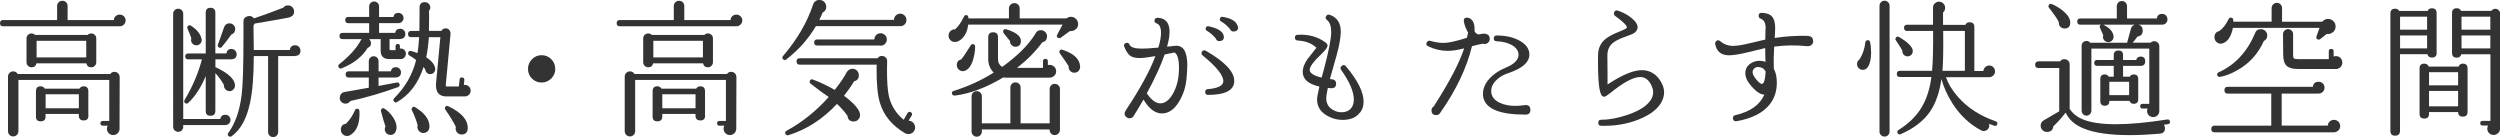
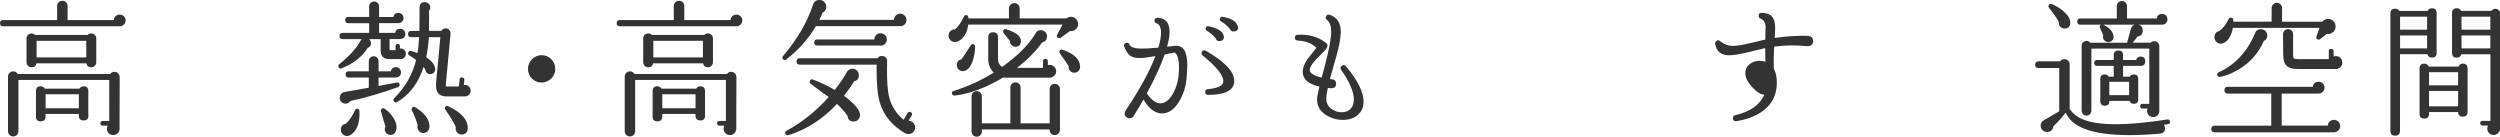
<svg xmlns="http://www.w3.org/2000/svg" id="_レイヤー_2" data-name="レイヤー 2" width="491.06" height="26.94" viewBox="0 0 491.06 26.94">
  <defs>
    <style>
      .cls-1 {
        fill: #333;
        stroke-width: 0px;
      }
    </style>
  </defs>
  <g id="text">
    <g>
      <path class="cls-1" d="m24.68,4c0,.33-.12.6-.35.83s-.5.33-.81.33H.61c-.41,0-.61-.2-.61-.61s.2-.61.61-.61h10.61V1.16c0-.27.1-.51.3-.71s.45-.3.74-.3.53.1.73.3.29.44.29.71v2.78h9.08c.02-.31.14-.57.36-.77.22-.2.49-.3.8-.3s.58.11.81.33.35.49.35.8Zm-1.19,21.34c-.02.33-.15.61-.39.84-.24.23-.53.35-.86.35-.35,0-.64-.12-.88-.36s-.36-.54-.36-.88c0-.21.05-.42.14-.61h-.96c-.31,0-.46-.16-.46-.46s.16-.46.46-.46h1.28v-8.06H3.62v10.06c0,.29-.1.54-.3.74s-.45.3-.74.3c-.27,0-.51-.1-.71-.3-.2-.2-.3-.45-.3-.74v-10.73c0-.27.1-.51.3-.71.2-.2.44-.3.71-.3.41,0,.71.17.9.52h18.18c.19-.29.46-.43.81-.43.29,0,.54.1.74.3.2.2.3.45.3.74l-.03,10.21Zm-4.58-13.11c0,.27-.1.5-.29.7s-.43.29-.7.29c-.52,0-.84-.26-.96-.78H7.16c-.12.52-.43.78-.96.78-.27,0-.5-.1-.7-.29s-.29-.42-.29-.7v-4.7c0-.27.1-.5.29-.68s.43-.28.7-.28.5.1.7.29h10.32c.19-.19.42-.29.7-.29s.5.09.7.28.29.41.29.68v4.7Zm-1.54,10.47c0,.64-.31.96-.93.96s-.96-.32-.96-.96v-.32h-6.53v.52c0,.62-.32.93-.96.93s-.93-.31-.93-.93v-4.99c0-.64.31-.96.93-.96.35,0,.62.15.81.46h6.81c.19-.31.46-.46.81-.46.62,0,.93.32.93.96v4.78Zm-.43-11.43v-3.25H7.19v3.25h9.74Zm-1.45,10v-2.75h-6.53v2.75h6.53Z" />
-       <path class="cls-1" d="m45.27,23.55c0,.29-.1.53-.29.72-.19.19-.43.29-.7.29h-8.29v.35c0,.27-.1.5-.29.7-.19.19-.43.29-.7.29s-.5-.1-.7-.29-.29-.43-.29-.7V2.7c0-.27.1-.5.29-.7.19-.19.43-.29.7-.29s.5.1.7.29c.19.19.29.43.29.7v20.68h7.28c.1-.56.44-.84,1.02-.84.27,0,.5.1.7.3.19.2.29.44.29.71Zm1.22-12.91c0,.58-.29.91-.87.99-.06.02-.11.03-.15.03h-3.16v1.57c.06,0,.12,0,.17.03,2.46,1.18,3.68,2.36,3.68,3.54,0,.29-.11.55-.32.77-.21.22-.46.33-.75.33-.33,0-.6-.13-.83-.38-.22-.25-.31-.53-.28-.84-.41-.75-.97-1.53-1.68-2.32v7.42c0,.64-.32.96-.96.96s-.93-.32-.93-.96v-6.84c-.97,2.3-2.12,4.06-3.45,5.28-.15.15-.34.17-.55.06-.25-.17-.3-.4-.14-.67,1.57-2.63,2.7-5.28,3.39-7.95h-2.67c-.41,0-.61-.19-.61-.58s.2-.58.61-.58h3.42V2.49c0-.64.31-.96.93-.96s.96.32.96.96v8h2.17c.1-.58.42-.87.99-.87.29,0,.53.1.73.3.19.2.29.44.29.71Zm-6.87-2.84c.02.29-.07.54-.26.75-.19.21-.44.33-.73.35-.29.02-.54-.07-.75-.26s-.33-.42-.35-.7c-.02-.15,0-.29.06-.41-.21-.6-.46-1.23-.75-1.88-.08-.15-.08-.31,0-.46.17-.25.4-.3.67-.14,1.16.75,1.85,1.59,2.06,2.52.04.12.06.19.06.23Zm6.58-2.09c0,.52-.25.88-.75,1.07-.83,1.14-1.46,1.95-1.89,2.44-.13.17-.31.21-.52.12-.25-.12-.33-.31-.23-.58.41-1.14.81-2.29,1.22-3.45.19-.48.54-.73,1.04-.73.31,0,.57.11.8.33.22.22.33.49.33.8Zm12.82,4.23c0,.64-.32.99-.96,1.04-.06.02-.11.03-.14.03h-3.28v14.93c0,.27-.1.5-.29.7s-.42.29-.7.29-.5-.1-.7-.29-.29-.43-.29-.7v-14.93h-2.81c0,3.89-.25,6.97-.75,9.25-.66,3.07-1.86,5.24-3.6,6.5-.19.13-.38.13-.55,0-.25-.17-.29-.39-.12-.64,1.37-1.84,2.25-4.35,2.64-7.54.23-1.86.35-5.56.35-11.11v-3.22c0-.58.29-.94.87-1.07.48-.12.88.03,1.19.43,1.41-.46,3.33-1.16,5.74-2.09.23-.31.55-.46.96-.46.33,0,.61.12.84.35.23.23.35.52.35.87,0,.56-.33.95-.99,1.16-.79.17-3.04.57-6.76,1.19-.06.13-.14.26-.23.38l.03,2.58c.02.5.03,1.25.03,2.23h7.08c.08-.62.43-.93,1.04-.93.29,0,.54.1.74.3.2.2.3.45.3.74Z" />
      <path class="cls-1" d="m79.72,10.56c0,.29-.1.54-.29.74s-.43.3-.72.3h-2.29c-1.1,0-1.65-.56-1.65-1.68v-2.23h-2.26c.17.14.28.31.32.52.13.58-.07.98-.61,1.19-1.06,1.74-2.77,3.08-5.13,4.03-.21.08-.39.03-.52-.15-.17-.21-.17-.42,0-.61l.03-.03.03-.03c1.95-1.53,3.36-3.08,4.23-4.67.04-.1.11-.18.2-.26h-3.77c-.41,0-.61-.2-.61-.61s.2-.61.61-.61h5.22v-1.91h-4.09c-.41,0-.61-.2-.61-.61s.2-.61.61-.61h4.09V1.25c0-.27.1-.5.29-.68.19-.18.42-.28.67-.28.27,0,.5.09.7.28.19.18.29.41.29.68v2.09h2.81c.1-.54.42-.81.99-.81.27,0,.51.1.71.3s.3.44.3.71-.1.51-.3.71-.44.3-.71.3h-3.8v1.91h3.16c.1-.54.43-.81.99-.81.27,0,.51.1.71.29.2.19.3.43.3.7,0,.6-.3.94-.9,1.01-.06.02-.12.03-.17.03h-2.03v1.97c0,.14.06.2.17.2h1.01v-.78c0-.29.15-.43.44-.43.27,0,.41.14.41.43v.49c.06-.02.12-.03.17-.03.29,0,.53.1.72.3s.29.44.29.71Zm-.96,3.65c0,.58-.29.91-.87.99-.06.02-.12.03-.17.03h-3.36v1.65c1.24-.23,2.43-.45,3.57-.67.31-.06.49.06.55.35.06.27-.04.45-.29.55-3.21,1.16-6.33,2.07-9.37,2.73-.23.35-.55.52-.96.52-.31,0-.58-.11-.8-.33-.22-.22-.33-.49-.33-.8,0-.23.06-.44.17-.64.23-.35.55-.53.96-.55.77-.12,2.3-.39,4.58-.81v-2h-3.94c-.41,0-.61-.2-.61-.61s.2-.61.61-.61h3.94v-2c0-.27.09-.5.28-.68.18-.18.41-.28.68-.28s.5.09.68.28.28.41.28.68v2h2.41c.12-.54.44-.81.99-.81.29,0,.53.1.72.3s.29.44.29.71Zm-8.15,7.6c.1,2.4-.51,3.97-1.83,4.73-.19.12-.4.17-.61.17-.33,0-.61-.12-.86-.36-.24-.24-.36-.53-.36-.86,0-.7.34-1.09,1.01-1.19.75-.75,1.33-1.62,1.74-2.61.08-.21.22-.32.43-.32.31-.02.46.13.46.44Zm7.19,3.77c-.06.31-.21.55-.46.73-.25.17-.52.23-.81.17-.31-.04-.56-.18-.74-.44s-.25-.53-.19-.84c.02-.12.06-.23.12-.35-.23-.66-.52-1.64-.87-2.96-.06-.15-.04-.3.06-.44.15-.23.36-.27.61-.12.71.48,1.29,1.07,1.73,1.77.44.7.65,1.34.65,1.94,0,.19-.03.37-.09.52Zm14.65-7.77c0,.31-.11.58-.33.8-.22.22-.5.33-.83.33h-3.6c-1.53,0-2.2-.91-2.03-2.73l.84-8.9h-2.26c-.1,1.43-.27,2.75-.52,3.94,1.08.7,1.67,1.44,1.77,2.23.02.27-.05.51-.22.72-.16.21-.38.33-.65.35-.25.04-.48-.02-.7-.19s-.34-.38-.38-.65v-.06c-.1-.15-.21-.32-.35-.49-1.01,3.17-2.75,5.47-5.22,6.9-.19.12-.38.09-.55-.09-.21-.21-.21-.43,0-.67,2.18-2.17,3.62-4.67,4.32-7.51-.45-.35-.89-.65-1.33-.9-.21-.12-.29-.3-.23-.55.08-.29.27-.4.58-.32.42.12.84.25,1.25.41.15-.93.26-1.97.32-3.13h-1.57c-.41,0-.61-.2-.61-.61s.2-.61.61-.61h1.62c0-.77,0-1.95.03-3.54v-1.22c.08-.6.42-.9,1.04-.9.29,0,.54.1.75.3s.32.45.32.74c0,.25-.09.47-.26.67l.03.81c0,.7,0,1.74-.03,3.13h2.44c.21-.37.52-.53.93-.49.27.02.49.13.65.35s.24.45.22.7l-.93,9.98c-.04.25,0,.38.12.38h2.44l.15-1.36c.02-.31.18-.45.49-.41.31.02.45.18.44.49l-.09.96h.17c.33,0,.6.11.83.33.22.22.33.49.33.8Zm-8.09,7.1c0,.33-.11.61-.33.84-.22.23-.5.36-.83.38-.33,0-.61-.11-.84-.33-.23-.22-.36-.5-.38-.83,0-.12.02-.23.06-.35-.25-.95-.63-1.93-1.13-2.96-.08-.13-.08-.28,0-.43.15-.27.37-.33.64-.17,1.89,1.14,2.83,2.43,2.81,3.86Zm7.51.35c-.04.73-.42,1.12-1.13,1.16-.33.02-.61-.08-.86-.3-.24-.22-.37-.5-.39-.83,0-.12.02-.23.06-.35-.43-.89-1.11-2.02-2.06-3.39-.12-.16-.14-.31-.06-.46.14-.29.34-.37.61-.23,2.65,1.26,3.92,2.73,3.83,4.41Z" />
      <path class="cls-1" d="m109.07,13.54c0,.74-.27,1.36-.8,1.89-.53.52-1.17.78-1.9.78s-1.36-.26-1.88-.78-.78-1.15-.78-1.89.26-1.37.78-1.9c.52-.53,1.15-.8,1.88-.8s1.39.26,1.91.78c.52.52.78,1.16.78,1.91Z" />
      <path class="cls-1" d="m145.81,4c0,.33-.12.6-.35.83s-.5.33-.81.33h-22.91c-.41,0-.61-.2-.61-.61s.2-.61.61-.61h10.61V1.16c0-.27.1-.51.3-.71s.45-.3.74-.3.53.1.73.3.29.44.29.71v2.78h9.08c.02-.31.14-.57.36-.77.22-.2.49-.3.8-.3s.58.11.81.33.35.49.35.8Zm-1.19,21.34c-.02.33-.15.61-.39.84-.24.23-.53.35-.86.35-.35,0-.64-.12-.88-.36s-.36-.54-.36-.88c0-.21.05-.42.14-.61h-.96c-.31,0-.46-.16-.46-.46s.16-.46.46-.46h1.28v-8.06h-17.83v10.06c0,.29-.1.54-.3.74s-.45.3-.74.3c-.27,0-.51-.1-.71-.3-.2-.2-.3-.45-.3-.74v-10.73c0-.27.1-.51.3-.71.2-.2.44-.3.71-.3.41,0,.71.17.9.52h18.18c.19-.29.46-.43.81-.43.29,0,.54.1.74.3.2.2.3.45.3.74l-.03,10.21Zm-4.58-13.11c0,.27-.1.5-.29.7s-.43.29-.7.29c-.52,0-.84-.26-.96-.78h-9.8c-.12.52-.43.78-.96.78-.27,0-.5-.1-.7-.29s-.29-.42-.29-.7v-4.7c0-.27.1-.5.29-.68s.43-.28.7-.28.5.1.7.29h10.32c.19-.19.42-.29.7-.29s.5.09.7.28.29.41.29.68v4.7Zm-1.54,10.47c0,.64-.31.96-.93.96s-.96-.32-.96-.96v-.32h-6.53v.52c0,.62-.32.93-.96.93s-.93-.31-.93-.93v-4.99c0-.64.31-.96.93-.96.35,0,.62.15.81.46h6.81c.19-.31.46-.46.81-.46.62,0,.93.32.93.96v4.78Zm-.43-11.43v-3.25h-9.74v3.25h9.74Zm-1.45,10v-2.75h-6.53v2.75h6.53Z" />
      <path class="cls-1" d="m178.05,3.92c0,.35-.12.64-.36.88-.24.24-.53.35-.86.33h-16.56c-1.49,2.51-3.43,4.7-5.83,6.55-.19.16-.39.16-.58,0-.23-.21-.25-.44-.06-.67,2.76-3.23,4.73-6.58,5.89-10.06.21-.64.64-.96,1.28-.96.37,0,.68.13.94.39.26.26.39.58.39.94,0,.52-.24.91-.73,1.16-.17.46-.39.94-.64,1.42h14.67c0-.33.12-.61.36-.86.24-.24.53-.36.86-.36s.61.12.86.36.36.53.36.86Zm-9.14,18.44c.08.39,0,.74-.26,1.04-.25.31-.57.46-.96.46-.74,0-1.14-.37-1.22-1.1-.45-.68-1.13-1.46-2.06-2.35-2.84,3.02-6.03,5.07-9.57,6.15-.23.06-.42-.02-.55-.23-.14-.27-.07-.48.2-.64,3.09-1.68,5.86-3.9,8.29-6.64-.87-.56-2.05-1.43-3.54-2.61-.19-.13-.25-.32-.17-.55.12-.29.32-.38.61-.26,1.41.52,2.84,1.2,4.29,2.03,1.08-1.39,1.87-2.55,2.35-3.48l.06-.09c.27-.37.61-.56,1.01-.58.35-.02.65.09.91.33.26.24.39.54.39.88.04.68-.27,1.09-.93,1.25-.56.95-1.22,1.89-1.97,2.84.62.45,1.24.97,1.86,1.57.81.85,1.23,1.51,1.25,1.97Zm10.85,2.67c0,.35-.13.65-.38.91-.25.26-.56.39-.93.39-.27,0-.5-.06-.7-.17-2.51-1.49-4.15-3.46-4.9-5.92-.46-1.45-.69-3.75-.67-6.9l.03-.64h-15.14c-.41,0-.61-.21-.61-.64s.2-.61.61-.61h15.31c.19-.31.47-.46.84-.46.29,0,.54.1.74.29s.3.44.3.73l-.03,1.36c-.02,2.59.11,4.45.38,5.57.45,1.86,1.41,3.38,2.9,4.58l.75-1.3c.17-.27.4-.33.67-.17.25.17.3.39.15.64l-.61,1.01c.37.02.67.16.91.41.24.25.36.56.36.93Zm-5.57-17.28c0,.33-.12.62-.36.87-.24.25-.53.37-.86.35l-.06-.03h-12.38c-.41,0-.61-.19-.61-.58,0-.41.2-.61.61-.61h11.22c0-.35.12-.64.35-.87s.52-.35.87-.35c.33,0,.61.12.86.35.24.23.36.52.36.87Z" />
      <path class="cls-1" d="m211.78,4.7c0,.56-.26.98-.78,1.25-.27.14-.55.18-.84.15-.27.19-.86.62-1.77,1.28-.19.14-.38.16-.55.06-.27-.16-.33-.37-.17-.64.19-.37.54-1.02,1.04-1.97h-18.53c-.13,1.14-.52,2.04-1.16,2.7-.46.44-.89.68-1.28.7-.39.06-.72-.04-1-.29-.28-.25-.42-.56-.42-.93s.12-.67.38-.91c.25-.24.55-.35.9-.33.62-.56,1.18-1.35,1.68-2.38l.03-.06c.12-.23.26-.36.43-.38.33,0,.49.22.49.67h7.95v-1.97c0-.29.11-.54.32-.74s.46-.3.75-.3.54.1.74.3c.2.2.3.45.3.74v1.97h9.19c.25-.21.54-.32.87-.32.39,0,.72.14,1,.42s.42.61.42,1Zm-4.32,9.31c0,.35-.13.64-.38.88-.25.24-.55.36-.9.36h-8.53c-.21,0-.42,0-.61-.03-3.29,1.97-6.41,3.15-9.37,3.54h-.09c-.31.04-.5-.07-.58-.32-.1-.29,0-.48.32-.58,2.8-.87,5.42-2.07,7.86-3.6-.72-.73-1.07-1.63-1.07-2.7v-4.26c0-.64.32-.96.96-.96s.96.32.96.96v4.26c0,.74.28,1.26.84,1.57,3-2.15,5.16-4.31,6.5-6.5.23-.5.62-.73,1.16-.7.33.02.6.16.83.41s.32.54.3.87c-.04.6-.35.97-.93,1.1-1.32,1.8-2.97,3.47-4.96,5.02h5.1v-1.31c0-.31.16-.46.46-.46.33,0,.49.16.49.46v.78c.12-.04.23-.06.35-.06.35,0,.65.12.9.36.25.24.38.54.38.88Zm-15.92-4.87c0,.7-.1,1.42-.29,2.17-.31,1.31-.83,2.16-1.57,2.52-.17.1-.36.15-.55.15-.33,0-.61-.12-.84-.35-.23-.23-.35-.51-.35-.84,0-.62.3-1,.9-1.13.31-.39.91-1.29,1.8-2.7.1-.19.24-.29.43-.29.31,0,.46.15.46.46Zm16.65,16.38c0,.29-.1.53-.3.72s-.44.29-.71.29c-.29,0-.53-.1-.72-.29s-.29-.43-.29-.72v-.09h-13.31v.41c0,.27-.1.51-.29.71s-.43.3-.72.3c-.27,0-.51-.1-.71-.3-.2-.2-.3-.44-.3-.71v-6.93c0-.29.1-.53.3-.72.2-.19.44-.29.71-.29.29,0,.53.1.72.29s.29.43.29.72v5.31h5.6v-7.05c0-.27.1-.5.29-.7.19-.19.42-.29.7-.29.29,0,.53.1.73.29s.29.42.29.7v7.05h5.71v-6.76c0-.27.1-.5.29-.7s.43-.29.72-.29c.27,0,.51.1.71.29s.3.42.3.7v8.06Zm-7.66-17.43c0,.58-.27.94-.81,1.07-.35.08-.66,0-.94-.23-.28-.23-.41-.52-.39-.87-.21-.27-.62-.77-1.22-1.51-.12-.16-.16-.31-.12-.46.08-.31.26-.43.55-.35.54.14,1.06.34,1.57.61.93.5,1.38,1.08,1.36,1.74Zm11.63,4.96c.02.31-.07.58-.26.83-.19.24-.45.37-.75.39-.33.04-.61-.04-.84-.25-.23-.2-.37-.46-.41-.77,0-.08,0-.14.03-.2-.27-.46-.84-1.31-1.71-2.52-.13-.15-.17-.31-.12-.46.1-.31.29-.41.58-.29l.12.03c2.17.73,3.29,1.82,3.36,3.25Z" />
      <path class="cls-1" d="m233.21,12.88c0,.75-.06,1.67-.17,2.76-.16,1.51-.62,2.92-1.39,4.23-.95,1.61-2.09,2.41-3.42,2.41s-2.54-.91-3.62-2.73c-.66,1.16-1.29,2.21-1.89,3.16-.17.35-.46.52-.87.52-.25,0-.47-.1-.67-.29s-.29-.42-.29-.67c0-.15.1-.38.29-.67,2.76-4.16,4.69-7.69,5.77-10.58-1.37.25-2.42.38-3.13.38-.83,0-1.46-.16-1.87-.49-.42-.33-.79-.91-1.12-1.74-.14-.35-.03-.59.32-.72.35-.12.59,0,.72.32.21.52,1.02.78,2.41.78.77,0,1.86-.07,3.25-.2.35-1.16.52-2.13.52-2.9,0-1.04-.29-1.66-.87-1.86-.37-.12-.49-.36-.38-.72.1-.25.28-.38.55-.38,1.58.04,2.38.97,2.38,2.78,0,.79-.17,1.76-.49,2.9l1.57-.17c1.6-.17,2.41,1.12,2.41,3.89Zm-1.62.52c0-1.51-.23-2.49-.7-2.96-.1-.08-.19-.12-.29-.12-.62.14-1.23.26-1.83.38-.77,2.2-1.94,4.75-3.51,7.63.89,1.32,1.78,1.97,2.67,1.97s1.75-.63,2.46-1.89c.79-1.39,1.19-3.06,1.19-5.02Zm10.85,2.46c0,1.86-1.72,2.78-5.16,2.78-.37,0-.55-.19-.55-.58,0-.35.16-.53.49-.55,2.05-.17,3.07-.7,3.07-1.57,0-1.16-1.35-2.84-4.06-5.05-.25-.19-.3-.43-.15-.72.19-.31.45-.38.78-.2,3.71,2.15,5.57,4.11,5.57,5.89Zm-2.06-8.76c.08.56-.15.88-.7.96-.46.08-.76-.11-.9-.55-.56-.64-1.14-1.13-1.74-1.48-.19-.1-.26-.26-.2-.49.06-.31.24-.43.55-.38,1.72.37,2.7.94,2.93,1.71l.06.23Zm2.78-1.88c.1.56-.14.88-.7.96-.42.06-.71-.11-.87-.49-.54-.64-1.12-1.13-1.74-1.48-.21-.12-.29-.28-.23-.49.06-.33.24-.46.55-.41,1.64.27,2.61.84,2.9,1.71l.09.2Z" />
      <path class="cls-1" d="m267.16,22.07c-.73.99-1.88,1.48-3.42,1.48-.89,0-1.73-.18-2.52-.55-1.68-.75-2.52-1.91-2.52-3.48,0-.35.15-1.19.46-2.52-2.18-.48-3.28-1.45-3.28-2.9,0-.75.32-1.6.96-2.52.58-.73,1.16-1.47,1.74-2.2-.91-.87-2.14-1.34-3.68-1.42-.35-.02-.53-.19-.55-.52-.02-.39.16-.59.55-.61,2.11-.12,3.9.37,5.37,1.45l.17.12c.19.15.3.33.32.52.02.35-.41.94-1.28,1.77-1.49,1.41-2.23,2.43-2.23,3.04s.78,1.14,2.35,1.51l.43-1.57c.97-3.63,1.45-6.09,1.45-7.37,0-1.16-.28-1.95-.84-2.38-.31-.23-.35-.5-.12-.81.17-.23.4-.3.67-.2,1.45.5,2.17,1.6,2.17,3.31,0,1.06-.27,2.6-.81,4.61-.45,1.57-.89,3.13-1.33,4.7l.32.03c.6.04.9.34.9.9s-.3.87-.9.87c-.04,0-.28-.02-.72-.06-.21,1.02-.32,1.69-.32,2,0,1.14.53,1.96,1.6,2.46.44.21.92.32,1.42.32.81,0,1.44-.27,1.88-.81.35-.42.52-1,.52-1.71,0-1.53-.83-3.46-2.49-5.8-.21-.29-.17-.55.12-.78.29-.25.56-.23.81.06,2.32,2.75,3.48,5.07,3.48,6.96,0,.83-.22,1.54-.67,2.12Z" />
-       <path class="cls-1" d="m292.63,7.63c0,.27-.1.51-.29.71s-.43.3-.72.3c-.1,0-.19-.02-.29-.06-.56.08-1.3.24-2.2.49-1.02,4.25-3.09,8.6-6.21,13.05-.17.33-.45.49-.81.49-.62,0-.93-.31-.93-.93,0-.35.15-.61.44-.78,3.07-4.77,5.06-8.57,5.97-11.4-1.26.33-2.34.49-3.25.49-1.29,0-2.57-.3-3.83-.9-.35-.17-.43-.42-.26-.75.13-.29.36-.4.67-.32.93.27,1.82.41,2.67.41.91,0,2.43-.34,4.55-1.01.06-.25.14-.59.23-1.02-.39-.64-.66-1.32-.81-2.06-.12-.52.04-.81.46-.87.41-.04.76.11,1.07.43.43.45.61,1.19.55,2.23.13.31.39.52.75.64.6-.12,1-.17,1.22-.17l.26.06c.5.12.75.44.75.96Zm7.98,13.95c0,.62-.31.93-.93.93h-.12c-4.91,0-7.64-1.09-8.18-3.28-.06-.25-.09-.51-.09-.78,0-1.47.79-2.8,2.38-4,.6-.44,1.26-.81,1.97-1.1,1.95-.79,2.82-1.77,2.61-2.93-.1-.58-.49-1.08-1.19-1.51-.81-.48-1.85-.75-3.1-.81-.39-.02-.57-.21-.55-.58s.21-.55.58-.55c1.68,0,3.13.31,4.34.94,1.21.63,1.89,1.43,2.04,2.39.27,1.72-1.12,3.08-4.18,4.09-.64.21-1.22.51-1.74.9-1.02.77-1.54,1.63-1.54,2.58,0,1.03.56,1.8,1.68,2.32.89.41,1.89.61,3.02.61.56,0,1.16-.05,1.8-.14l.26-.03c.62,0,.93.32.93.96Z" />
-       <path class="cls-1" d="m326.41,19.95c-.74,1.43-2.24,2.6-4.51,3.51-2.27.91-4.73,1.32-7.38,1.25-.41-.02-.6-.22-.58-.61,0-.39.19-.58.58-.58,1.57,0,3.32-.33,5.25-.99,2.28-.79,3.79-1.78,4.52-2.96.29-.46.43-.95.43-1.45,0-.46-.14-.96-.41-1.48-.5-1-1.22-1.51-2.15-1.51-1.3,0-3.22,1.02-5.77,3.07-.68.54-1.11.81-1.3.81-.12,0-.23-.05-.35-.15-.64-.44-.92-3.15-.84-8.12.02-1.28.51-2.31,1.48-3.1.56-.46,1.45-.94,2.67-1.42.42-.17.74-.31.96-.41.35-.17.53-.31.55-.41.04-.37-.72-1.12-2.29-2.26-.23-.17-.31-.4-.23-.67.13-.39.39-.51.75-.38,1.47.5,2.61,1.23,3.42,2.17.31.39.46.75.46,1.1,0,.46-.26.86-.78,1.19-.23.14-.71.33-1.42.58-1.28.45-2.17.88-2.67,1.31-.72.6-1.07,1.42-1.07,2.46l.03,3.54v2.15l.41-.26c2.63-1.7,4.74-2.55,6.32-2.55,1.39,0,2.52.57,3.39,1.71.66.89.99,1.78.99,2.67,0,.6-.16,1.19-.46,1.77Z" />
-       <path class="cls-1" d="m356.17,8.06c0,.29-.1.53-.3.72-.2.19-.44.29-.71.29h-.2c-2.15-.23-4.3-.2-6.47.09-.1,1.59-.12,3.04-.06,4.38.39.68.58,1.59.58,2.73,0,1.66-.47,3.08-1.42,4.26-1.32,1.66-3.48,2.75-6.5,3.28-.39.06-.62-.11-.7-.49-.06-.37.1-.6.46-.7,2.92-.66,4.82-2,5.71-4.03-.85,0-1.84-.73-2.96-2.18-.52-.68-.78-1.35-.78-2.03,0-.74.28-1.32.84-1.77.56-.44,1.22-.67,1.97-.67.39,0,.77.07,1.16.2-.04-.89-.06-1.79-.06-2.7-.15.02-1.35.31-3.6.87-1.53.37-2.71.55-3.54.55-1.51,0-2.41-.74-2.7-2.23-.02-.17.03-.34.15-.49.25-.29.53-.31.84-.06.73.62,1.58.93,2.52.93.77,0,1.83-.16,3.16-.49,1.06-.25,2.13-.5,3.19-.75v-.52c.04-1.45.06-2.14.06-2.06-.08-.81-.4-1.31-.96-1.51-.27-.1-.41-.29-.41-.58,0-.41.2-.6.61-.58.93.02,1.6.27,2.02.74.42.47.62,1.23.62,2.28,0,.41-.03,1.04-.09,1.91,2.17-.33,4.37-.46,6.61-.41l.17.06c.5.1.75.42.75.96Zm-9.37,5.97c-.21-.41-.52-.67-.93-.78-.64-.19-1.12-.07-1.45.38-.12.15-.17.33-.17.52,0,.25.1.54.29.87.31.48.64.87.99,1.16.29.25.5.35.64.29.12-.06.22-.18.32-.38.17-.43.28-1.11.32-2.06Z" />
-       <path class="cls-1" d="m367.33,8.27c.14.64.2,1.33.2,2.09,0,1.2-.21,2.14-.64,2.81-.25.37-.58.55-.99.55-.31,0-.58-.11-.8-.33-.22-.22-.33-.49-.33-.8,0-.41.16-.71.49-.93.64-1.02,1.01-2.14,1.13-3.33.04-.23.16-.38.38-.43.31-.06.49.07.55.38Zm3.83,17.57c0,.27-.1.5-.29.7s-.42.29-.7.29-.5-.1-.7-.29-.29-.42-.29-.7V1.13c0-.27.1-.5.29-.7s.42-.29.7-.29.5.1.7.29.29.43.29.7v24.71Zm4.55-15.78c0,.29-.1.53-.3.72-.2.19-.44.29-.71.29-.29,0-.54-.1-.74-.3-.2-.2-.3-.44-.3-.71l.03-.09c-.29-.52-.72-1.2-1.28-2.03-.12-.13-.14-.29-.06-.46.13-.29.34-.37.61-.23.35.17.77.45,1.28.81.75.58,1.23,1.11,1.42,1.59.04.17.06.31.06.41Zm16.59,14.35c-.1.29-.29.39-.58.29-.35-.12-.7-.24-1.04-.38.06.12.08.25.06.41-.02.29-.14.53-.35.72-.21.19-.47.29-.78.29-.16-.02-.3-.06-.44-.12-2.32-1.22-4.22-3.02-5.71-5.39-.95-1.49-1.65-3.05-2.12-4.7-.37,2.61-1.11,4.74-2.23,6.38-1.3,1.88-3.22,3.35-5.77,4.44-.25.12-.44.06-.58-.17-.16-.27-.11-.48.14-.64,2.03-1.26,3.57-2.77,4.61-4.55.93-1.57,1.55-3.52,1.86-5.86h-6.18c-.41,0-.61-.2-.61-.61s.2-.61.61-.61h6.32c.15-1.68.22-4.29.2-7.83h-5.1c-.41,0-.61-.2-.61-.61s.2-.61.61-.61h5.08V1.57c-.02-.44.14-.78.49-1.01.21-.16.44-.23.7-.23.33,0,.61.12.84.35.23.23.35.51.35.84,0,.39-.14.7-.41.93v2.44h4.38c.16-.35.44-.52.84-.52.62,0,.93.31.93.93v8.64h1.77c.02-.29.14-.54.36-.75.22-.21.49-.32.8-.32s.58.11.8.33c.22.22.33.5.33.83,0,.29-.11.55-.32.77-.21.22-.46.34-.75.36.77,0,.35,0-1.28,0h-7.28c.48,1.37,1.29,2.7,2.44,3.97,1.86,2.09,4.3,3.65,7.34,4.7.29.12.39.32.29.61Zm-6.35-10.5v-7.83h-4.26c.04,3.6,0,6.21-.15,7.83h4.41Z" />
+       <path class="cls-1" d="m356.17,8.06c0,.29-.1.53-.3.72-.2.19-.44.29-.71.29h-.2c-2.15-.23-4.3-.2-6.47.09-.1,1.59-.12,3.04-.06,4.38.39.68.58,1.59.58,2.73,0,1.66-.47,3.08-1.42,4.26-1.32,1.66-3.48,2.75-6.5,3.28-.39.06-.62-.11-.7-.49-.06-.37.1-.6.46-.7,2.92-.66,4.82-2,5.71-4.03-.85,0-1.84-.73-2.96-2.18-.52-.68-.78-1.35-.78-2.03,0-.74.28-1.32.84-1.77.56-.44,1.22-.67,1.97-.67.39,0,.77.07,1.16.2-.04-.89-.06-1.79-.06-2.7-.15.02-1.35.31-3.6.87-1.53.37-2.71.55-3.54.55-1.51,0-2.41-.74-2.7-2.23-.02-.17.03-.34.15-.49.25-.29.53-.31.84-.06.73.62,1.58.93,2.52.93.77,0,1.83-.16,3.16-.49,1.06-.25,2.13-.5,3.19-.75v-.52c.04-1.45.06-2.14.06-2.06-.08-.81-.4-1.31-.96-1.51-.27-.1-.41-.29-.41-.58,0-.41.2-.6.61-.58.93.02,1.6.27,2.02.74.42.47.62,1.23.62,2.28,0,.41-.03,1.04-.09,1.91,2.17-.33,4.37-.46,6.61-.41l.17.06c.5.1.75.42.75.96Zm-9.37,5.97Z" />
      <path class="cls-1" d="m426.24,23.84c.04.31-.08.49-.36.54-.28.05-.57.09-.86.13.15.19.23.42.23.67,0,.68-.34,1.03-1.01,1.07-2.15.19-4.11.29-5.89.29-3.96,0-7.01-.44-9.14-1.33-1.7-.71-2.85-1.74-3.45-3.07l-.06.03c-.74.97-1.53,1.85-2.38,2.64-.08.74-.49,1.1-1.25,1.1-.35,0-.64-.12-.88-.36-.24-.24-.36-.54-.36-.88,0-.44.21-.79.62-1.04.42-.25,1.42-.84,3.03-1.77v-8.5h-4.06c-.44,0-.67-.21-.67-.64s.22-.67.67-.67h4.23c.21-.29.49-.43.84-.43.29,0,.54.1.74.3.2.2.3.44.3.71v8.79c.6.85,1.37,1.49,2.32,1.91,1.57.72,3.82,1.07,6.76,1.07,2.76,0,6.12-.31,10.06-.93.31-.06.49.07.55.38Zm-19.6-19.46c.04.75-.3,1.16-1.01,1.22-.31.02-.58-.07-.83-.26-.24-.19-.37-.44-.39-.75-.02-.1-.02-.18,0-.26-.37-.71-1.02-1.65-1.94-2.81-.12-.14-.14-.29-.06-.46.12-.29.32-.38.61-.26.89.37,1.68.86,2.38,1.48.81.71,1.23,1.42,1.25,2.12Zm19.11-.58c0,.29-.1.54-.3.74s-.45.3-.74.3h-4.67c.56.17.84.56.84,1.16,0,.7-.35,1.09-1.04,1.19-.27.39-.58.78-.93,1.19h3.54c.19-.19.42-.29.7-.29s.5.1.7.29.29.42.29.7v12.73c0,.33-.12.61-.35.84-.23.23-.51.35-.84.35-.35,0-.64-.12-.87-.35-.23-.23-.35-.51-.35-.84,0-.17.04-.34.12-.49h-1.01c-.31,0-.46-.15-.46-.46s.15-.46.46-.46h1.33v-10.85h-11.37v12.18c0,.27-.1.5-.29.7-.19.19-.42.29-.67.29-.27,0-.5-.1-.68-.29-.18-.19-.28-.42-.28-.7v-12.73c0-.27.09-.5.28-.68.18-.18.41-.28.68-.28.29,0,.53.12.72.35h7.28v-.09l.75-2.75c.13-.35.38-.58.72-.7h-6.18c1.24.6,1.91,1.35,2.03,2.26.02.29-.06.55-.23.77-.17.22-.41.35-.7.39-.29.02-.55-.06-.77-.23-.22-.17-.35-.41-.39-.7-.02-.13,0-.28.06-.43-.29-.62-.5-1.11-.64-1.48-.12-.25-.05-.45.2-.58h-4.06c-.41,0-.61-.2-.61-.61s.2-.61.61-.61h7.16V1.22c0-.29.1-.53.29-.73.19-.19.44-.29.73-.29.27,0,.5.1.7.29.19.19.29.44.29.73v2.41h5.86c.08-.6.42-.9,1.04-.9.29,0,.54.1.74.3s.3.46.3.77Zm-4.38,8.24c0,.6-.3.9-.9.9h-3.45v2.12h1.33c.17-.29.42-.44.75-.44.6,0,.9.3.9.9v3.97c0,.6-.3.9-.9.9-.41,0-.68-.19-.81-.58h-3.97v.06c0,.6-.29.9-.87.9s-.9-.3-.9-.9v-4.35c0-.6.3-.9.9-.9.33,0,.58.15.75.44h.99v-2.12h-3.25c-.39,0-.58-.19-.58-.58s.19-.58.58-.58h3.25v-.93c0-.62.31-.93.93-.93s.9.31.9.93v.93h2.58c.12-.44.41-.67.87-.67.6,0,.9.31.9.93Zm-3.16,6.64v-2.61h-3.89v2.61h3.89Z" />
      <path class="cls-1" d="m459.67,24.77c0,.35-.13.64-.38.87-.25.23-.54.35-.87.35h-23.43c-.42,0-.64-.21-.64-.64s.21-.67.64-.67h11.14v-6.29h-8.53c-.45,0-.67-.22-.67-.67s.22-.67.67-.67h16.7c.08-.66.45-.99,1.13-.99.33,0,.6.11.83.33.22.22.33.5.33.83,0,.31-.11.58-.33.81-.22.23-.5.35-.83.35h-7.25v6.29h9.05c.02-.31.15-.58.38-.8.23-.22.51-.33.84-.33s.61.12.86.36c.24.24.36.53.36.86Zm-.9-19.58c0,.6-.26,1.03-.78,1.3-.29.17-.61.23-.96.17l-1.28,1.02c-.16.12-.32.14-.49.06-.27-.12-.35-.33-.23-.64.21-.56.41-1.1.58-1.62h-17.02c-.1.58-.28,1.14-.55,1.68-.35.66-.75,1.07-1.22,1.25-.19.12-.4.17-.61.17-.35,0-.64-.12-.88-.38-.24-.25-.36-.54-.36-.87,0-.68.33-1.09.99-1.25.73-.56,1.33-1.34,1.8-2.35.1-.17.23-.26.41-.26.31-.02.47.13.49.43,0,.12,0,.23.03.35h7.54-.03V1.6c0-.29.1-.54.3-.74.2-.2.45-.3.74-.3s.53.1.72.3c.19.2.29.45.29.74v2.67h7.89c.31-.37.7-.55,1.16-.55.41,0,.75.15,1.04.44.29.29.43.64.43,1.04Zm-13.43,1.77c0,.48-.19.83-.58,1.04l-.09.06c-1.12,2.51-2.86,4.43-5.22,5.74-1.22.7-2.35,1.13-3.39,1.3-.25.04-.43-.06-.52-.29-.12-.27-.03-.47.26-.61,3.19-1.43,5.57-3.97,7.13-7.63.17-.56.57-.84,1.19-.84.33,0,.61.12.86.36.24.24.36.53.36.86Zm14.76,5.31c0,.33-.11.61-.33.86-.22.24-.49.38-.8.42h-7.63c-1.04,0-1.78-.22-2.22-.65-.43-.43-.65-1.17-.65-2.22l-.03-3.97c0-.27.1-.5.29-.7.19-.19.42-.29.7-.29s.5.1.7.29c.19.19.29.43.29.7v3.97c0,.41.05.66.14.77.1.11.36.16.78.16h6.09v-1.54c0-.31.15-.46.46-.46.33,0,.49.15.49.46v1.04c.13-.06.29-.09.46-.09.35,0,.64.12.88.36.24.24.36.54.36.88Z" />
      <path class="cls-1" d="m478.62,10.38c0,.62-.31.93-.93.93-.48,0-.78-.22-.9-.67h-5.37v15.05c0,.64-.32.96-.96.96s-.93-.32-.93-.96V2.67c0-.64.31-.96.93-.96.37,0,.64.15.81.44h5.57c.15-.35.43-.52.84-.52.62,0,.93.31.93.93v7.83Zm-1.88-4.55v-2.55h-5.31v2.55h5.31Zm0,3.68v-2.55h-5.31v2.55h5.31Zm7.95,12.47c0,.62-.31.93-.93.93s-.91-.3-.93-.9h-5.71v.35c0,.62-.31.93-.93.93s-.93-.31-.93-.93v-8.93c0-.62.31-.93.93-.93.41,0,.7.19.87.58h5.86c.15-.39.44-.58.84-.58.62,0,.93.31.93.93v8.55Zm-1.86-5.22v-2.58h-5.71v2.58h5.71Zm0,4.12v-3.02h-5.71v3.02h5.71Zm8.24,4.38c.02.33-.1.62-.36.87-.26.25-.57.38-.91.38s-.64-.12-.88-.36-.36-.54-.36-.88c0-.21.05-.42.15-.61h-1.07c-.31,0-.46-.15-.46-.46s.15-.46.46-.46h1.54v-13.08h-5.71c-.12.44-.42.67-.9.67-.62,0-.93-.31-.93-.93V2.55c0-.62.31-.93.93-.93.41,0,.69.17.84.52h5.95c.19-.27.45-.41.78-.41.27,0,.5.1.68.29.18.19.28.42.28.67v22.56Zm-1.91-19.43v-2.55h-5.66v2.55h5.66Zm0,3.68v-2.55h-5.66v2.55h5.66Z" />
    </g>
  </g>
</svg>